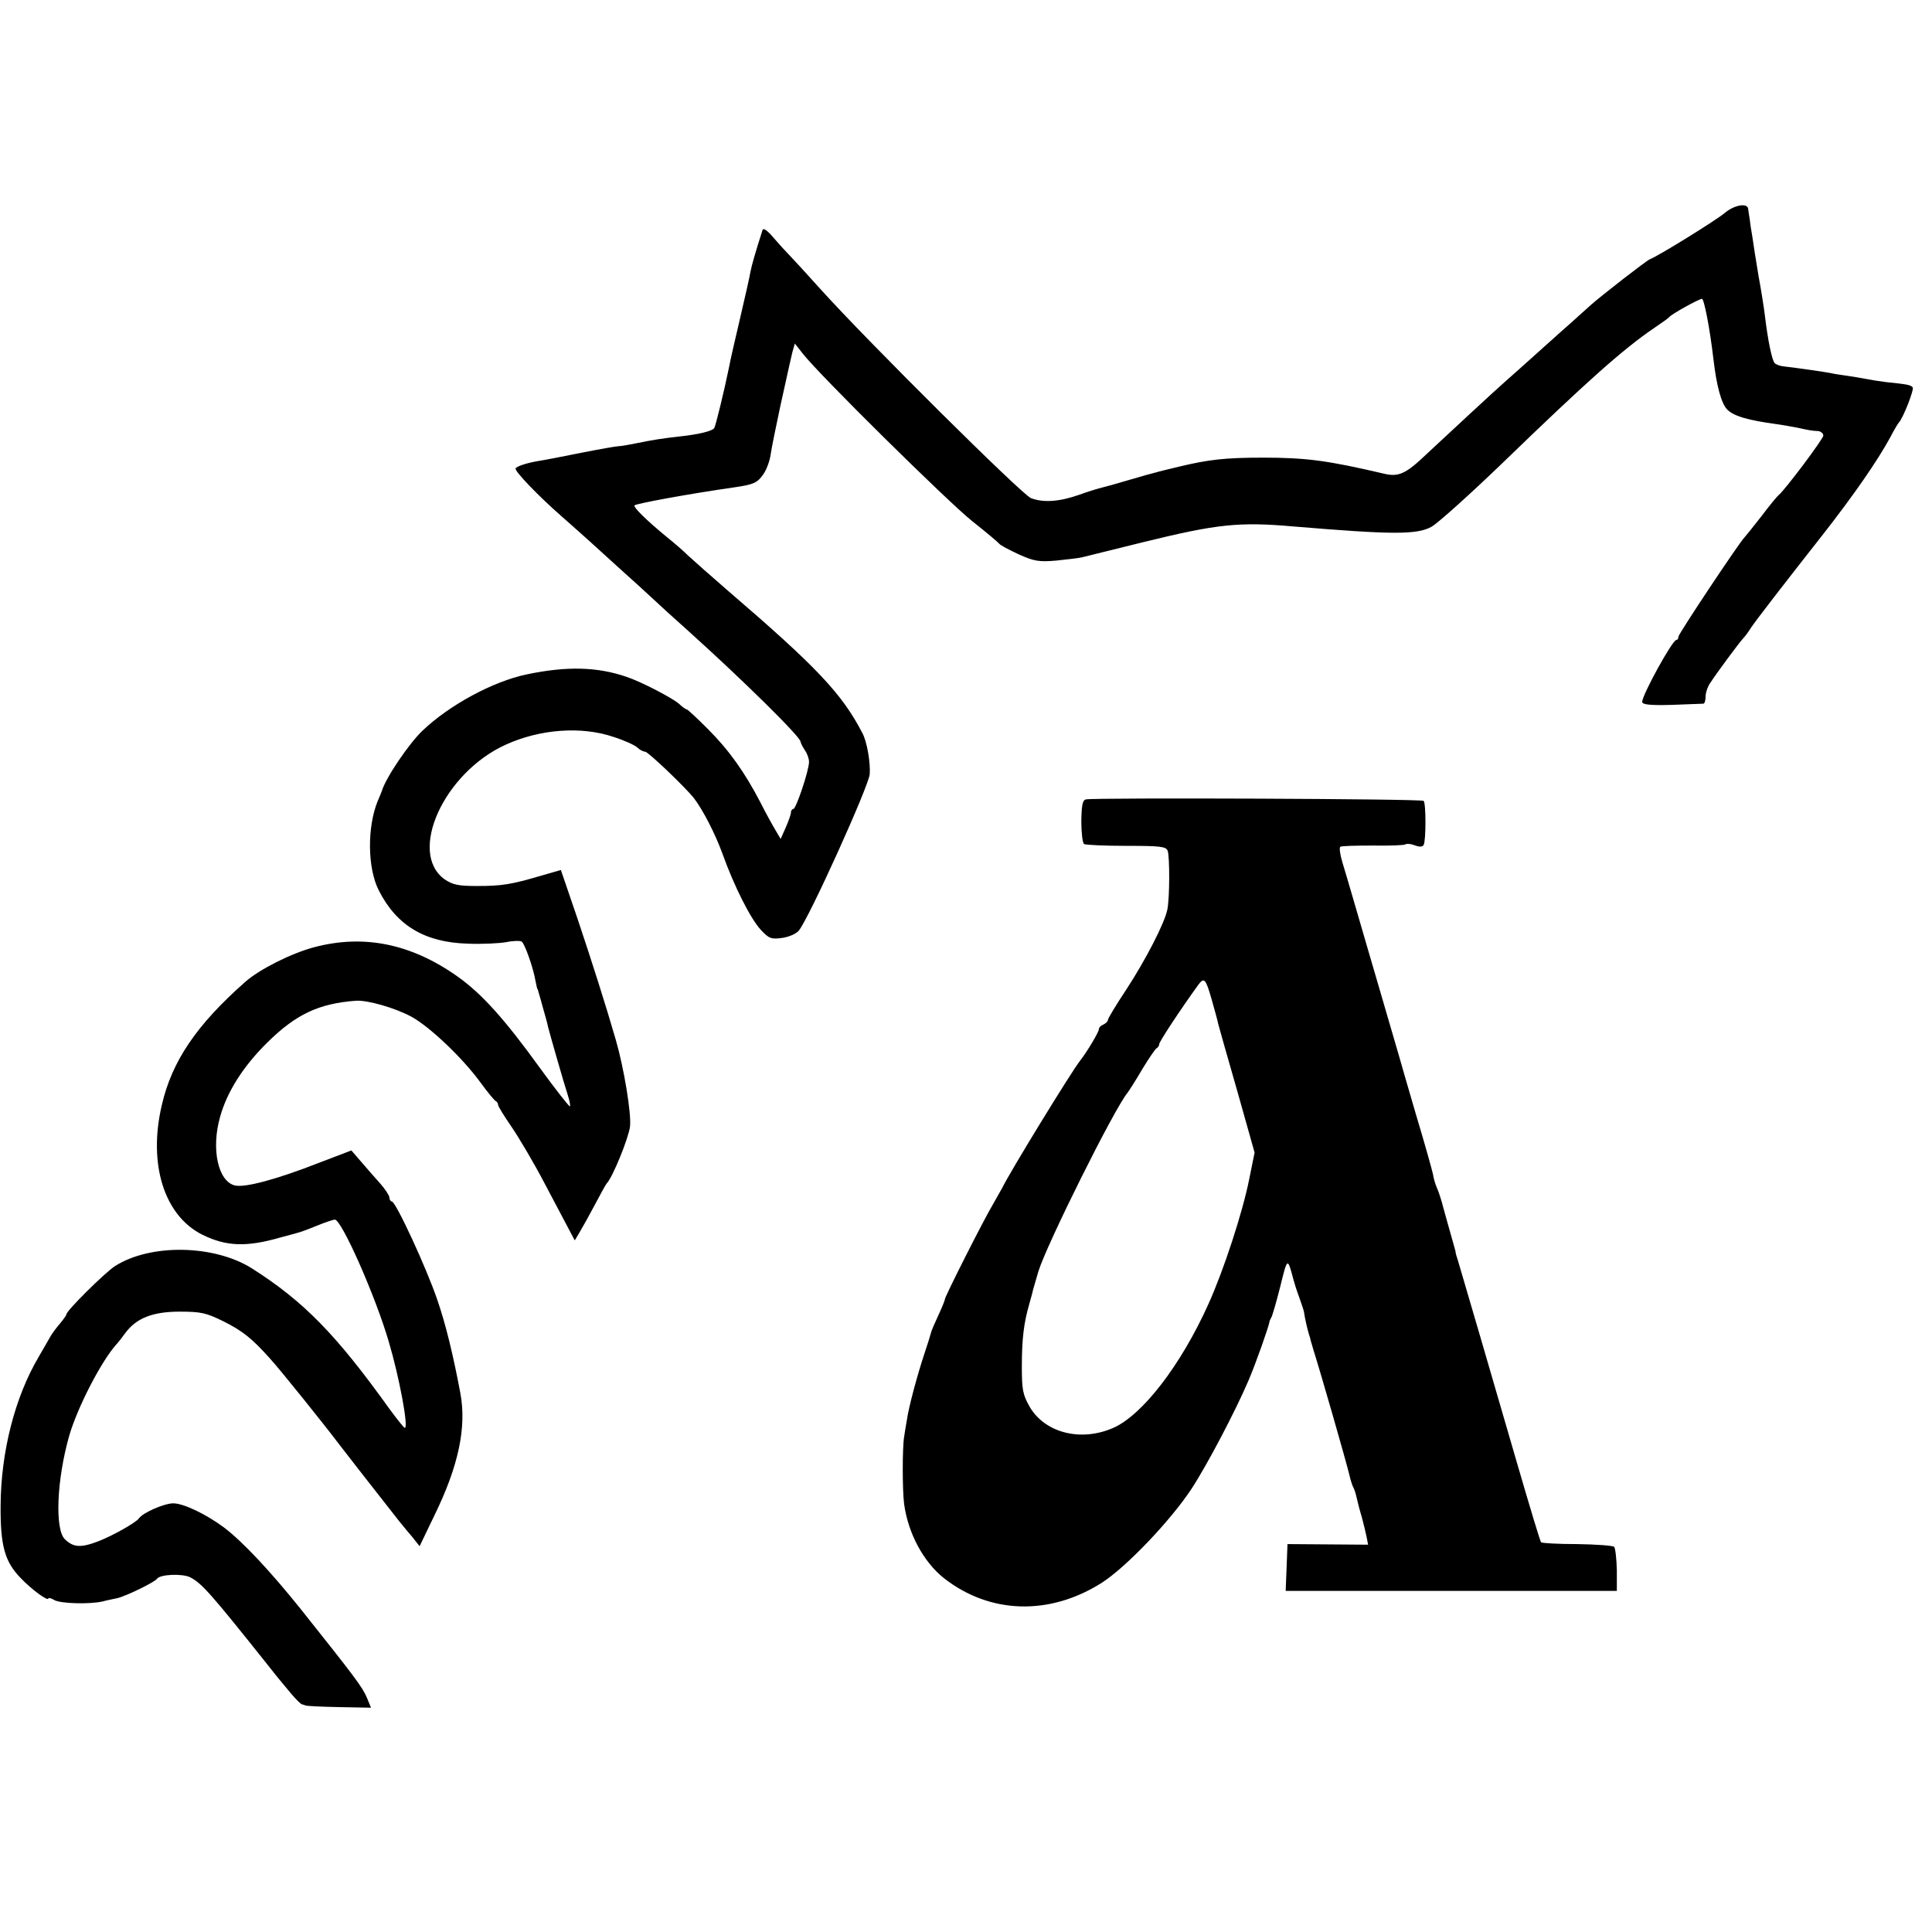
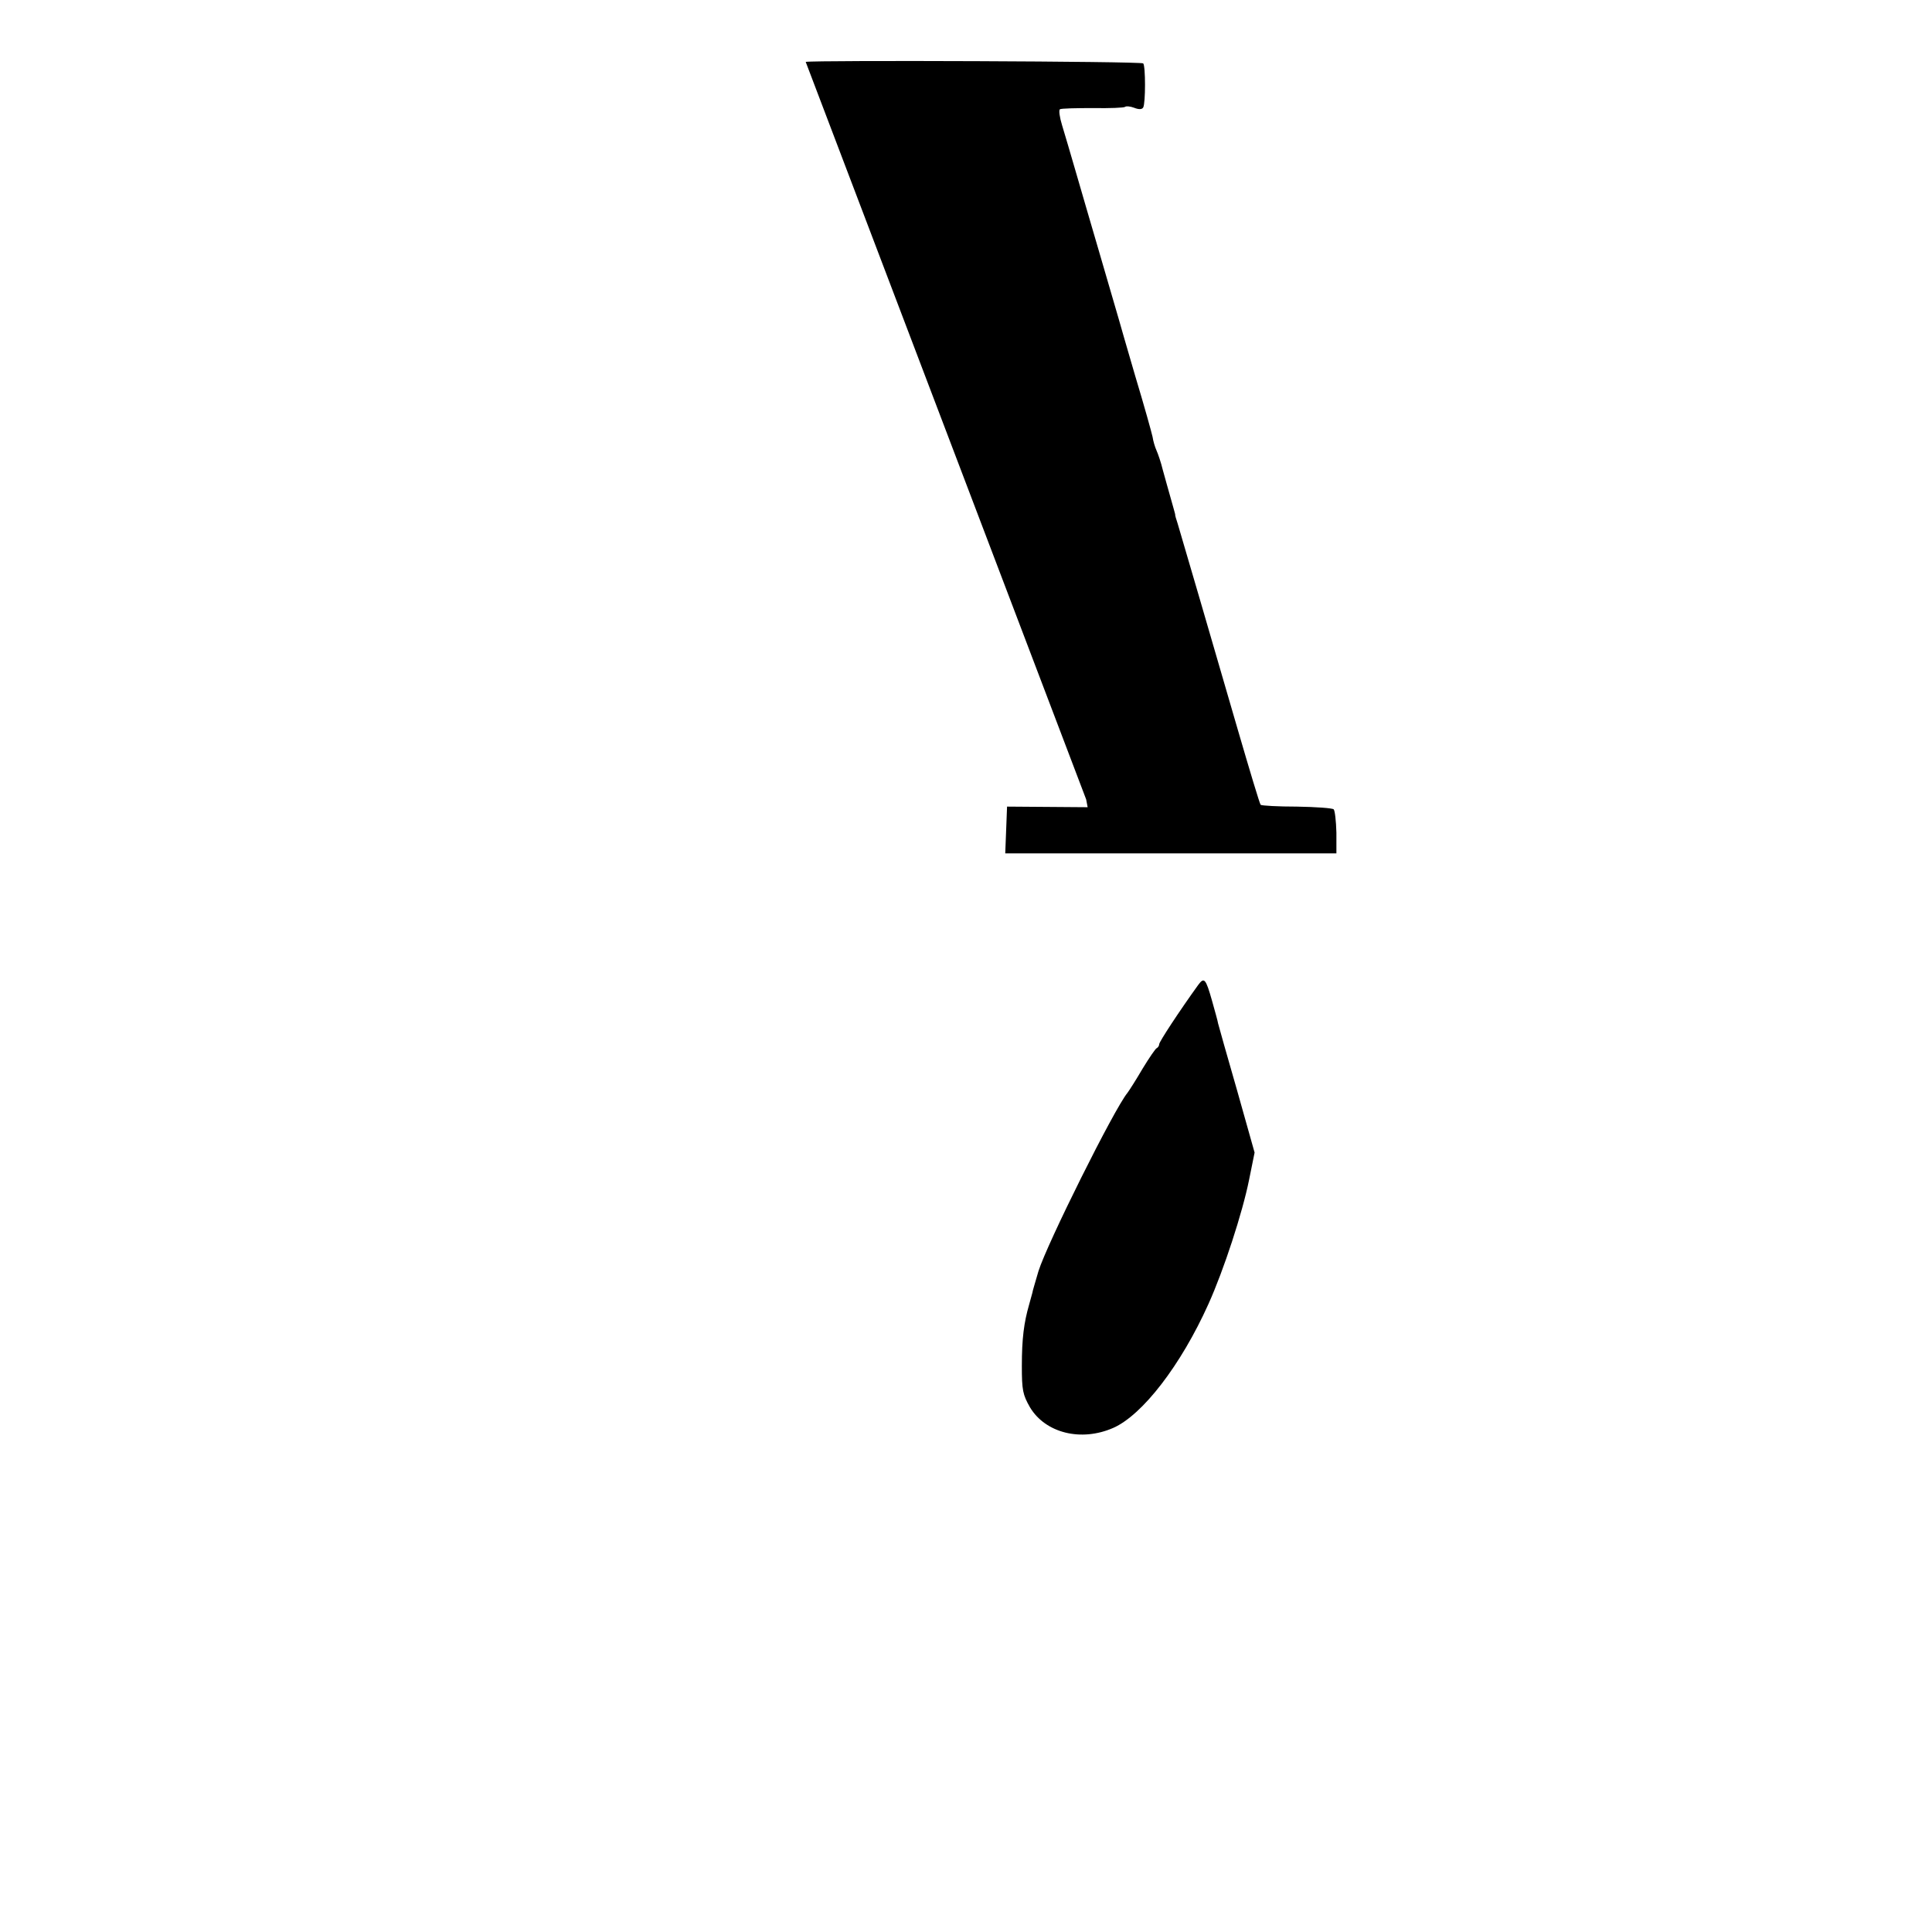
<svg xmlns="http://www.w3.org/2000/svg" version="1.0" width="640pt" height="640pt" viewBox="0 0 640 640" preserveAspectRatio="xMidYMid meet">
  <g transform="translate(0,640) scale(0.1,-0.1)" fill="#000000" stroke="none">
-     <path d="M5714 5695 c-25 -22 -220 -143 -249 -154 -12 -5 -160 -120 -196 -152 -15 -13 -57 -52 -95 -85 -144 -129 -167 -150 -189 -169 -32 -28 -196 -180 -258 -238 -70 -67 -94 -78 -143 -66 -184 43 -255 53 -399 53 -126 0 -180 -6 -280 -30 -33 -8 -67 -16 -76 -19 -9 -2 -49 -13 -89 -25 -40 -12 -80 -23 -89 -25 -9 -2 -43 -12 -76 -24 -65 -23 -119 -27 -160 -11 -29 11 -539 517 -695 690 -52 58 -102 112 -110 120 -8 8 -30 32 -48 53 -20 24 -34 33 -36 25 -24 -75 -36 -117 -40 -138 -2 -14 -18 -84 -35 -157 -17 -72 -33 -142 -35 -155 -17 -83 -45 -198 -50 -206 -6 -10 -51 -21 -116 -28 -55 -6 -92 -12 -140 -22 -25 -5 -52 -10 -60 -10 -8 0 -64 -10 -125 -22 -60 -12 -121 -24 -135 -26 -39 -6 -79 -18 -82 -26 -4 -8 74 -90 153 -159 35 -31 76 -67 90 -80 14 -13 58 -53 98 -89 40 -36 90 -81 110 -100 20 -19 75 -69 121 -110 181 -163 371 -350 372 -367 0 -4 7 -17 14 -28 8 -11 14 -28 14 -39 0 -28 -43 -156 -52 -156 -4 0 -8 -5 -8 -12 0 -6 -8 -28 -17 -49 l-17 -38 -16 27 c-9 15 -32 56 -50 92 -53 102 -105 175 -175 245 -36 36 -67 65 -70 65 -3 0 -15 8 -25 18 -21 19 -126 74 -175 90 -96 33 -197 36 -330 8 -111 -23 -256 -101 -346 -187 -44 -42 -121 -155 -134 -199 -1 -3 -7 -18 -14 -34 -35 -86 -34 -222 4 -296 59 -116 152 -172 295 -176 47 -2 104 1 127 5 23 5 46 5 51 2 10 -6 39 -88 46 -131 3 -14 5 -26 7 -27 1 -2 2 -6 3 -10 2 -5 8 -28 15 -53 7 -25 15 -52 16 -60 6 -24 54 -192 66 -228 6 -19 9 -35 7 -37 -2 -2 -47 55 -100 128 -117 162 -192 245 -272 302 -154 109 -311 141 -476 97 -75 -20 -181 -73 -228 -115 -161 -142 -243 -263 -276 -408 -46 -195 8 -366 134 -429 79 -39 146 -42 260 -9 25 7 50 13 55 15 6 1 34 11 63 23 29 12 57 21 61 21 23 0 136 -257 179 -405 35 -118 66 -285 53 -285 -3 0 -26 29 -51 63 -177 247 -284 356 -455 465 -125 79 -336 83 -454 8 -35 -23 -161 -148 -161 -160 0 -3 -10 -17 -21 -30 -12 -14 -27 -34 -33 -45 -6 -11 -23 -40 -38 -66 -79 -134 -125 -315 -126 -493 -1 -133 14 -186 67 -240 35 -37 91 -78 91 -67 0 3 10 1 21 -6 22 -11 114 -14 159 -4 14 4 36 8 49 11 27 6 124 53 131 64 10 15 84 18 110 5 39 -20 71 -57 259 -293 14 -18 31 -39 36 -45 6 -7 23 -28 39 -47 16 -19 33 -36 37 -36 5 -1 10 -3 12 -4 1 -1 50 -4 109 -5 l107 -2 -14 34 c-15 35 -39 67 -219 293 -101 126 -193 224 -254 270 -59 44 -134 80 -168 80 -30 0 -101 -31 -114 -50 -10 -14 -86 -57 -135 -76 -58 -22 -82 -20 -110 7 -34 33 -27 197 14 342 27 94 106 247 156 303 6 6 19 23 30 38 36 49 90 71 180 71 71 0 88 -4 145 -32 64 -32 95 -57 155 -124 33 -36 183 -223 225 -279 20 -26 110 -142 203 -260 7 -8 24 -30 40 -48 l27 -34 50 104 c79 162 106 290 85 403 -24 128 -49 230 -76 308 -35 104 -138 327 -151 327 -4 0 -8 6 -8 13 0 6 -14 28 -31 47 -17 19 -46 52 -63 72 l-32 37 -105 -40 c-142 -56 -248 -84 -281 -76 -56 14 -79 121 -49 227 23 83 76 167 156 246 95 94 171 130 295 139 38 2 127 -23 183 -53 60 -33 168 -135 228 -217 24 -33 47 -61 52 -63 4 -2 7 -8 7 -12 0 -5 20 -37 44 -72 24 -35 74 -119 110 -188 36 -69 74 -139 83 -157 l17 -32 16 27 c9 15 32 56 51 92 19 36 36 67 39 70 19 19 72 149 77 188 5 42 -20 194 -47 287 -31 108 -80 262 -127 402 l-55 161 -66 -19 c-99 -29 -129 -34 -212 -34 -62 0 -80 4 -107 22 -123 88 -3 353 202 446 114 52 251 62 357 26 35 -11 70 -27 79 -35 8 -8 20 -14 26 -14 10 0 132 -117 161 -153 30 -39 71 -118 96 -187 38 -106 93 -215 127 -251 26 -28 34 -31 70 -26 22 3 47 14 55 24 34 41 231 477 235 518 3 38 -9 110 -25 138 -67 129 -151 218 -441 467 -60 52 -121 106 -136 120 -14 14 -45 41 -70 61 -67 55 -112 99 -107 105 7 6 173 37 333 60 62 9 74 15 93 42 11 15 22 45 25 67 3 22 18 94 32 160 34 154 32 145 40 179 l8 28 26 -33 c54 -70 480 -490 561 -555 47 -37 87 -71 90 -75 3 -5 32 -20 64 -35 51 -23 67 -26 125 -21 36 4 75 8 86 11 11 3 102 25 202 50 244 60 317 68 498 52 325 -27 408 -28 457 -1 20 11 126 106 235 211 277 268 399 377 502 447 25 17 48 33 51 37 8 10 98 60 108 60 7 0 26 -97 38 -200 10 -87 26 -146 45 -166 21 -22 68 -36 164 -49 22 -3 54 -9 70 -12 37 -8 45 -10 68 -11 9 -1 17 -8 17 -15 0 -11 -130 -184 -148 -197 -4 -3 -30 -34 -57 -70 -28 -36 -53 -67 -56 -70 -14 -12 -219 -320 -219 -329 0 -6 -3 -11 -7 -11 -13 0 -113 -182 -113 -205 0 -9 25 -12 98 -10 53 2 100 4 105 4 4 1 7 11 7 24 0 12 7 34 17 47 20 31 94 131 108 146 6 6 17 21 25 34 19 28 107 142 236 306 105 134 183 247 225 324 13 25 26 47 29 50 14 14 52 111 46 117 -7 8 -18 10 -86 17 -25 3 -56 8 -70 11 -14 3 -41 7 -60 10 -19 3 -44 6 -55 9 -20 4 -110 17 -154 22 -13 1 -27 6 -32 11 -9 9 -23 76 -33 161 -3 24 -12 82 -21 130 -8 48 -17 105 -20 127 -4 22 -8 49 -9 60 -2 11 -4 26 -5 33 -2 21 -46 13 -77 -13z" />
-     <path d="M3598 3752 c-12 -2 -15 -18 -16 -72 0 -38 4 -72 9 -76 5 -3 68 -6 140 -6 112 0 131 -2 137 -16 7 -20 7 -155 -1 -195 -9 -45 -72 -167 -136 -265 -34 -51 -61 -96 -61 -101 0 -5 -7 -11 -15 -15 -8 -3 -15 -10 -15 -16 0 -9 -40 -76 -63 -105 -29 -37 -232 -368 -257 -420 -6 -11 -20 -36 -31 -55 -28 -46 -159 -305 -159 -314 0 -4 -10 -28 -22 -54 -12 -26 -23 -51 -24 -57 -1 -5 -11 -37 -22 -70 -23 -69 -52 -176 -58 -220 -3 -16 -7 -41 -9 -55 -6 -35 -6 -177 0 -222 13 -97 64 -192 132 -246 152 -119 350 -125 523 -15 81 52 227 205 297 311 53 81 146 259 188 357 25 58 67 178 70 195 0 3 3 10 6 15 4 6 17 52 30 103 24 98 24 98 44 22 2 -8 10 -34 19 -58 8 -23 16 -46 16 -50 1 -12 11 -56 16 -72 3 -8 5 -16 5 -17 0 -2 5 -17 10 -35 25 -79 108 -368 119 -414 4 -18 10 -36 13 -41 3 -5 8 -20 11 -34 3 -13 10 -42 17 -64 6 -22 13 -52 16 -66 l5 -26 -134 1 -133 1 -3 -78 -3 -77 549 0 548 0 0 69 c-1 38 -5 73 -9 77 -4 4 -59 8 -122 9 -62 0 -116 3 -120 6 -3 3 -37 116 -76 250 -82 283 -187 642 -199 682 -5 15 -9 28 -8 30 0 1 -6 22 -13 47 -15 54 -13 45 -28 100 -6 25 -16 54 -21 65 -5 11 -11 31 -13 45 -3 14 -28 104 -57 200 -28 96 -53 182 -55 190 -8 28 -33 114 -70 240 -20 69 -52 177 -70 240 -18 63 -40 136 -48 163 -8 26 -11 49 -7 52 5 3 54 4 109 4 56 -1 104 1 107 4 3 3 17 2 30 -3 15 -6 26 -6 30 1 8 14 8 138 0 146 -6 7 -1086 11 -1118 5z m417 -667 c9 -33 19 -67 20 -75 2 -8 30 -108 63 -222 l58 -206 -18 -89 c-22 -110 -84 -300 -135 -413 -91 -202 -218 -367 -315 -410 -107 -47 -225 -17 -276 68 -24 42 -27 57 -27 137 0 91 7 144 24 203 5 18 10 36 11 40 0 4 10 36 20 71 28 90 251 538 295 591 6 8 29 44 50 80 22 36 43 67 47 68 4 2 8 8 8 13 0 8 67 110 129 196 20 27 25 22 46 -52z" />
+     <path d="M3598 3752 l5 -26 -134 1 -133 1 -3 -78 -3 -77 549 0 548 0 0 69 c-1 38 -5 73 -9 77 -4 4 -59 8 -122 9 -62 0 -116 3 -120 6 -3 3 -37 116 -76 250 -82 283 -187 642 -199 682 -5 15 -9 28 -8 30 0 1 -6 22 -13 47 -15 54 -13 45 -28 100 -6 25 -16 54 -21 65 -5 11 -11 31 -13 45 -3 14 -28 104 -57 200 -28 96 -53 182 -55 190 -8 28 -33 114 -70 240 -20 69 -52 177 -70 240 -18 63 -40 136 -48 163 -8 26 -11 49 -7 52 5 3 54 4 109 4 56 -1 104 1 107 4 3 3 17 2 30 -3 15 -6 26 -6 30 1 8 14 8 138 0 146 -6 7 -1086 11 -1118 5z m417 -667 c9 -33 19 -67 20 -75 2 -8 30 -108 63 -222 l58 -206 -18 -89 c-22 -110 -84 -300 -135 -413 -91 -202 -218 -367 -315 -410 -107 -47 -225 -17 -276 68 -24 42 -27 57 -27 137 0 91 7 144 24 203 5 18 10 36 11 40 0 4 10 36 20 71 28 90 251 538 295 591 6 8 29 44 50 80 22 36 43 67 47 68 4 2 8 8 8 13 0 8 67 110 129 196 20 27 25 22 46 -52z" />
  </g>
</svg>